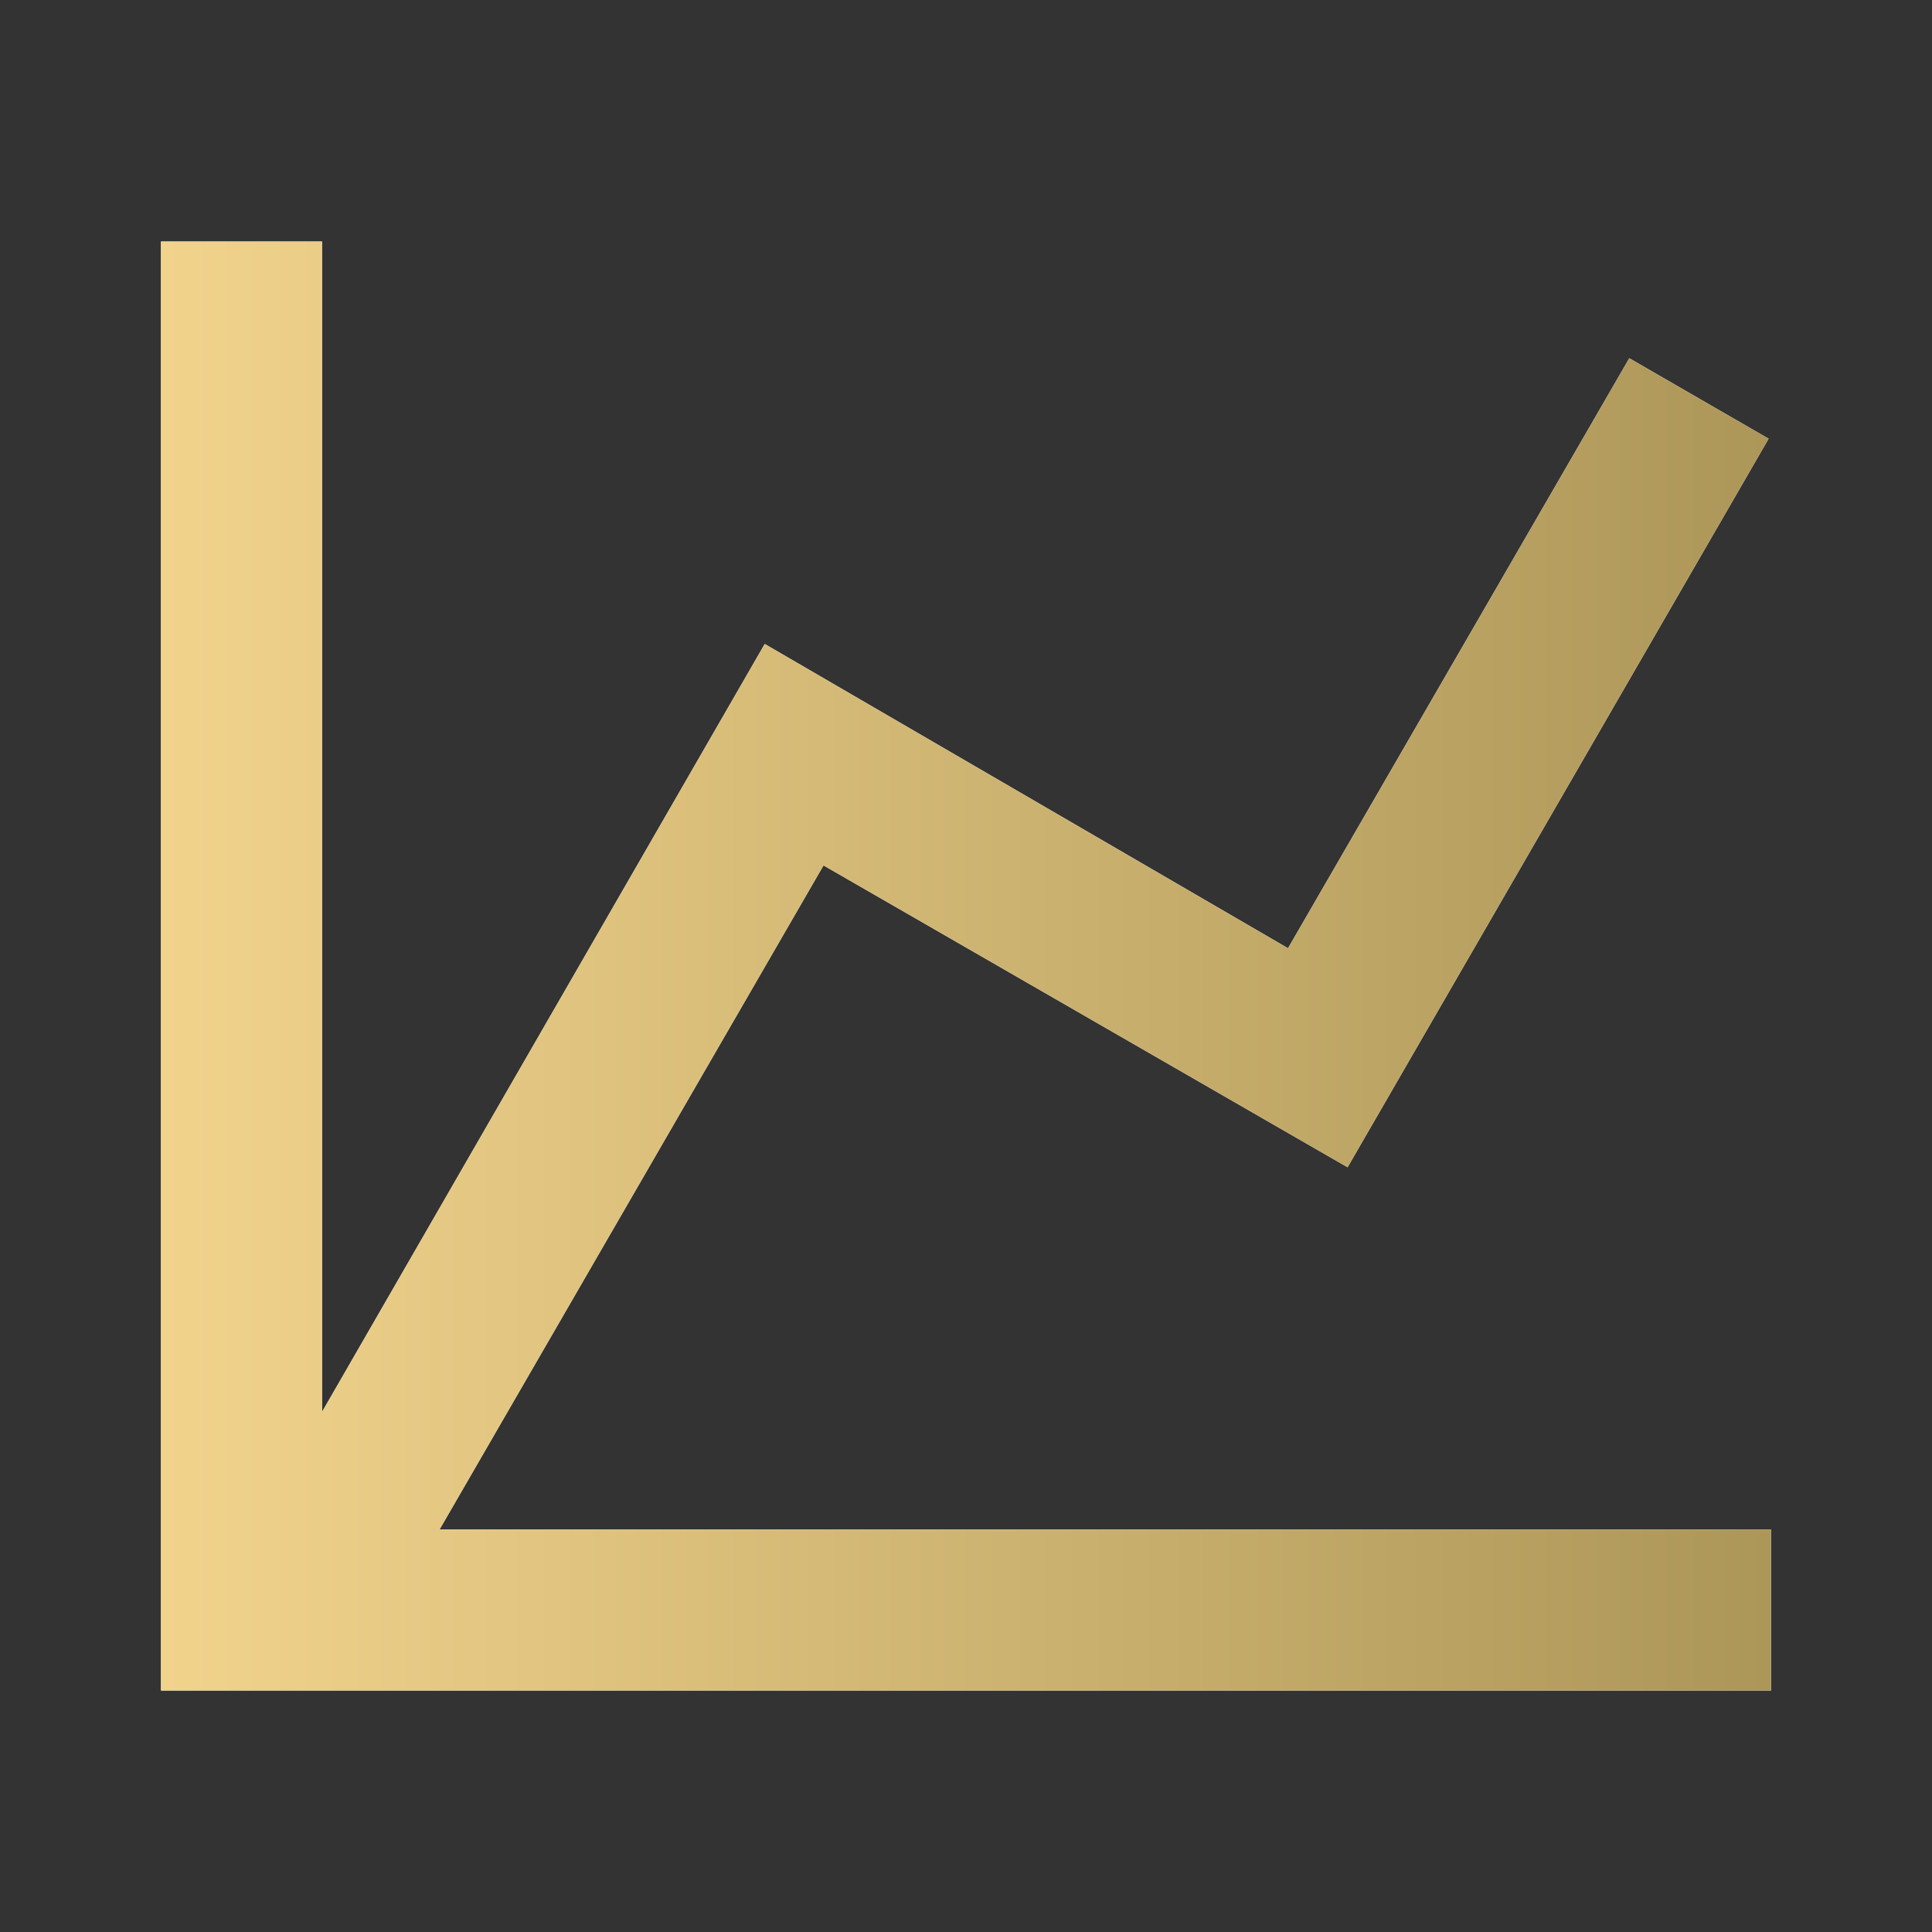
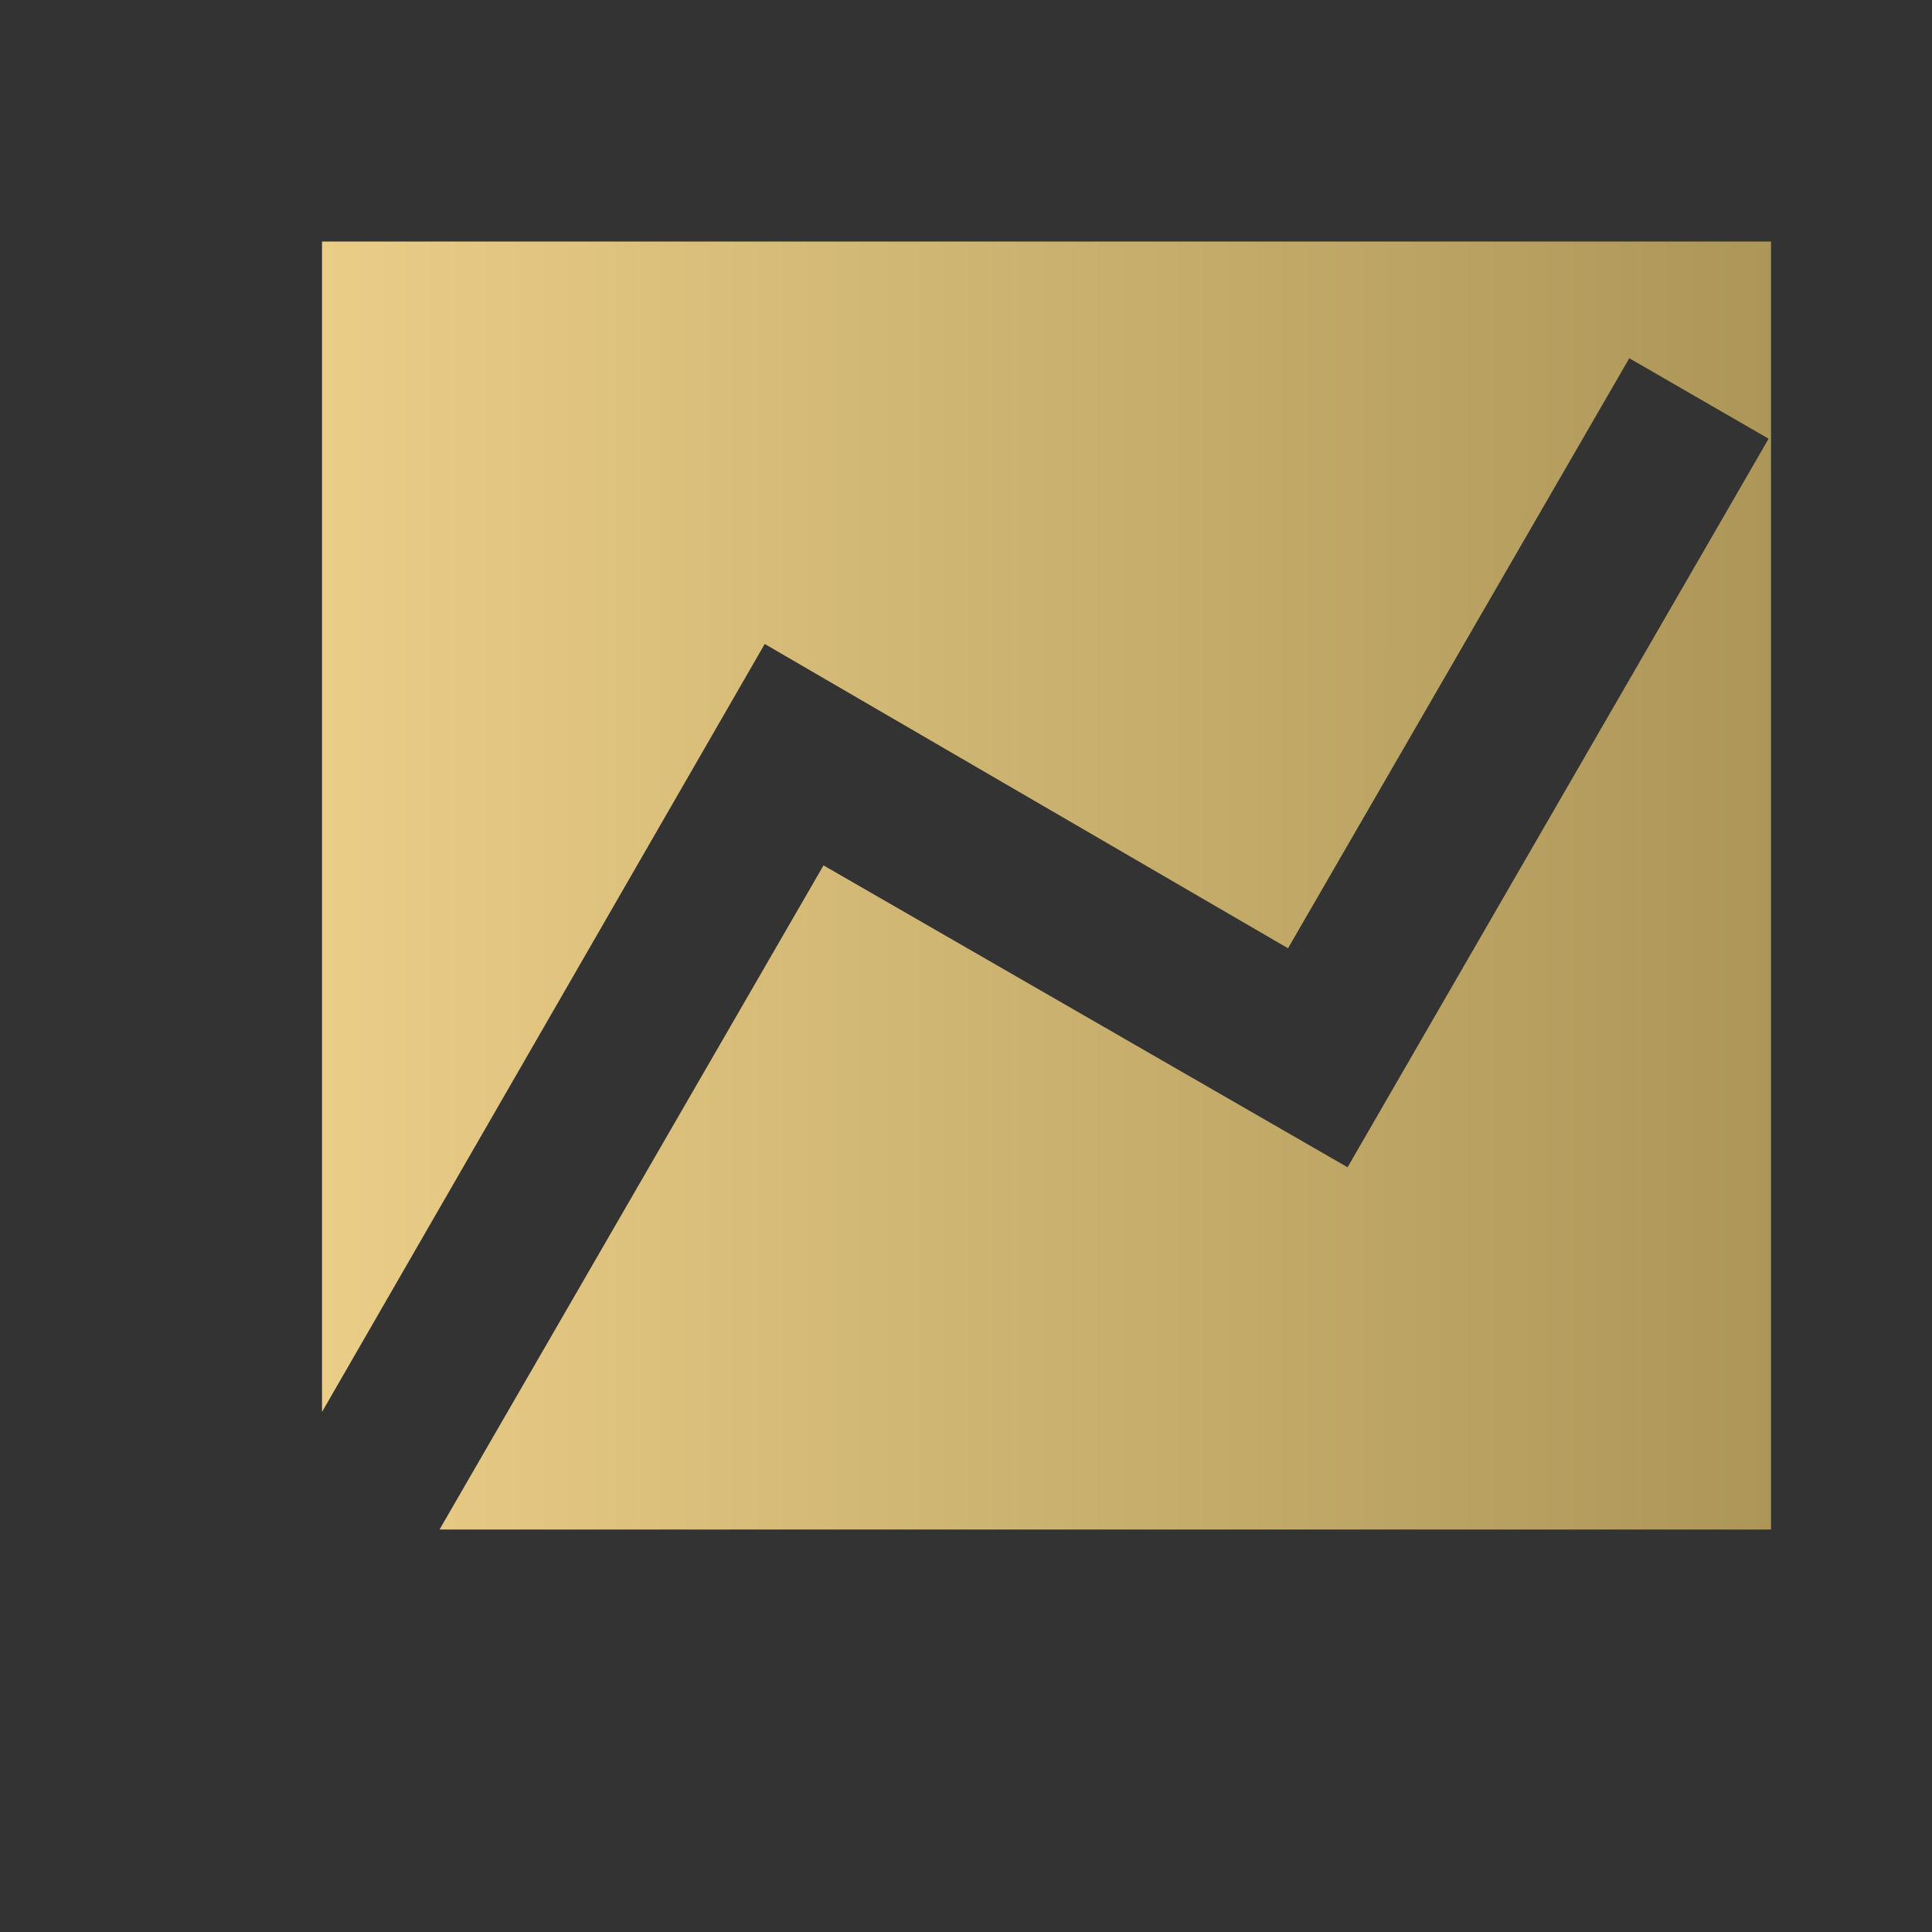
<svg xmlns="http://www.w3.org/2000/svg" width="28" height="28" viewBox="0 0 28 28" fill="none">
  <rect x="0" y="0" width="28" height="28" fill="#333333" stroke="none" />
-   <path d="M18.667 13.743L23.613 5.192L25.632 6.358L19.53 16.917L11.935 12.542L6.37 22.167H25.667V24.5H2.333V3.5H4.667V20.463L11.083 9.333L18.667 13.743Z" fill="white" />
-   <path d="M18.667 13.743L23.613 5.192L25.632 6.358L19.53 16.917L11.935 12.542L6.37 22.167H25.667V24.5H2.333V3.5H4.667V20.463L11.083 9.333L18.667 13.743Z" fill="url(#paint0_linear_127_12)" />
+   <path d="M18.667 13.743L23.613 5.192L25.632 6.358L19.53 16.917L11.935 12.542L6.37 22.167H25.667V24.5V3.5H4.667V20.463L11.083 9.333L18.667 13.743Z" fill="url(#paint0_linear_127_12)" />
  <defs>
    <linearGradient id="paint0_linear_127_12" x1="25.667" y1="14" x2="2.333" y2="14" gradientUnits="userSpaceOnUse">
      <stop stop-color="#AC9658" />
      <stop offset="1" stop-color="#F1D38C" />
    </linearGradient>
  </defs>
</svg>